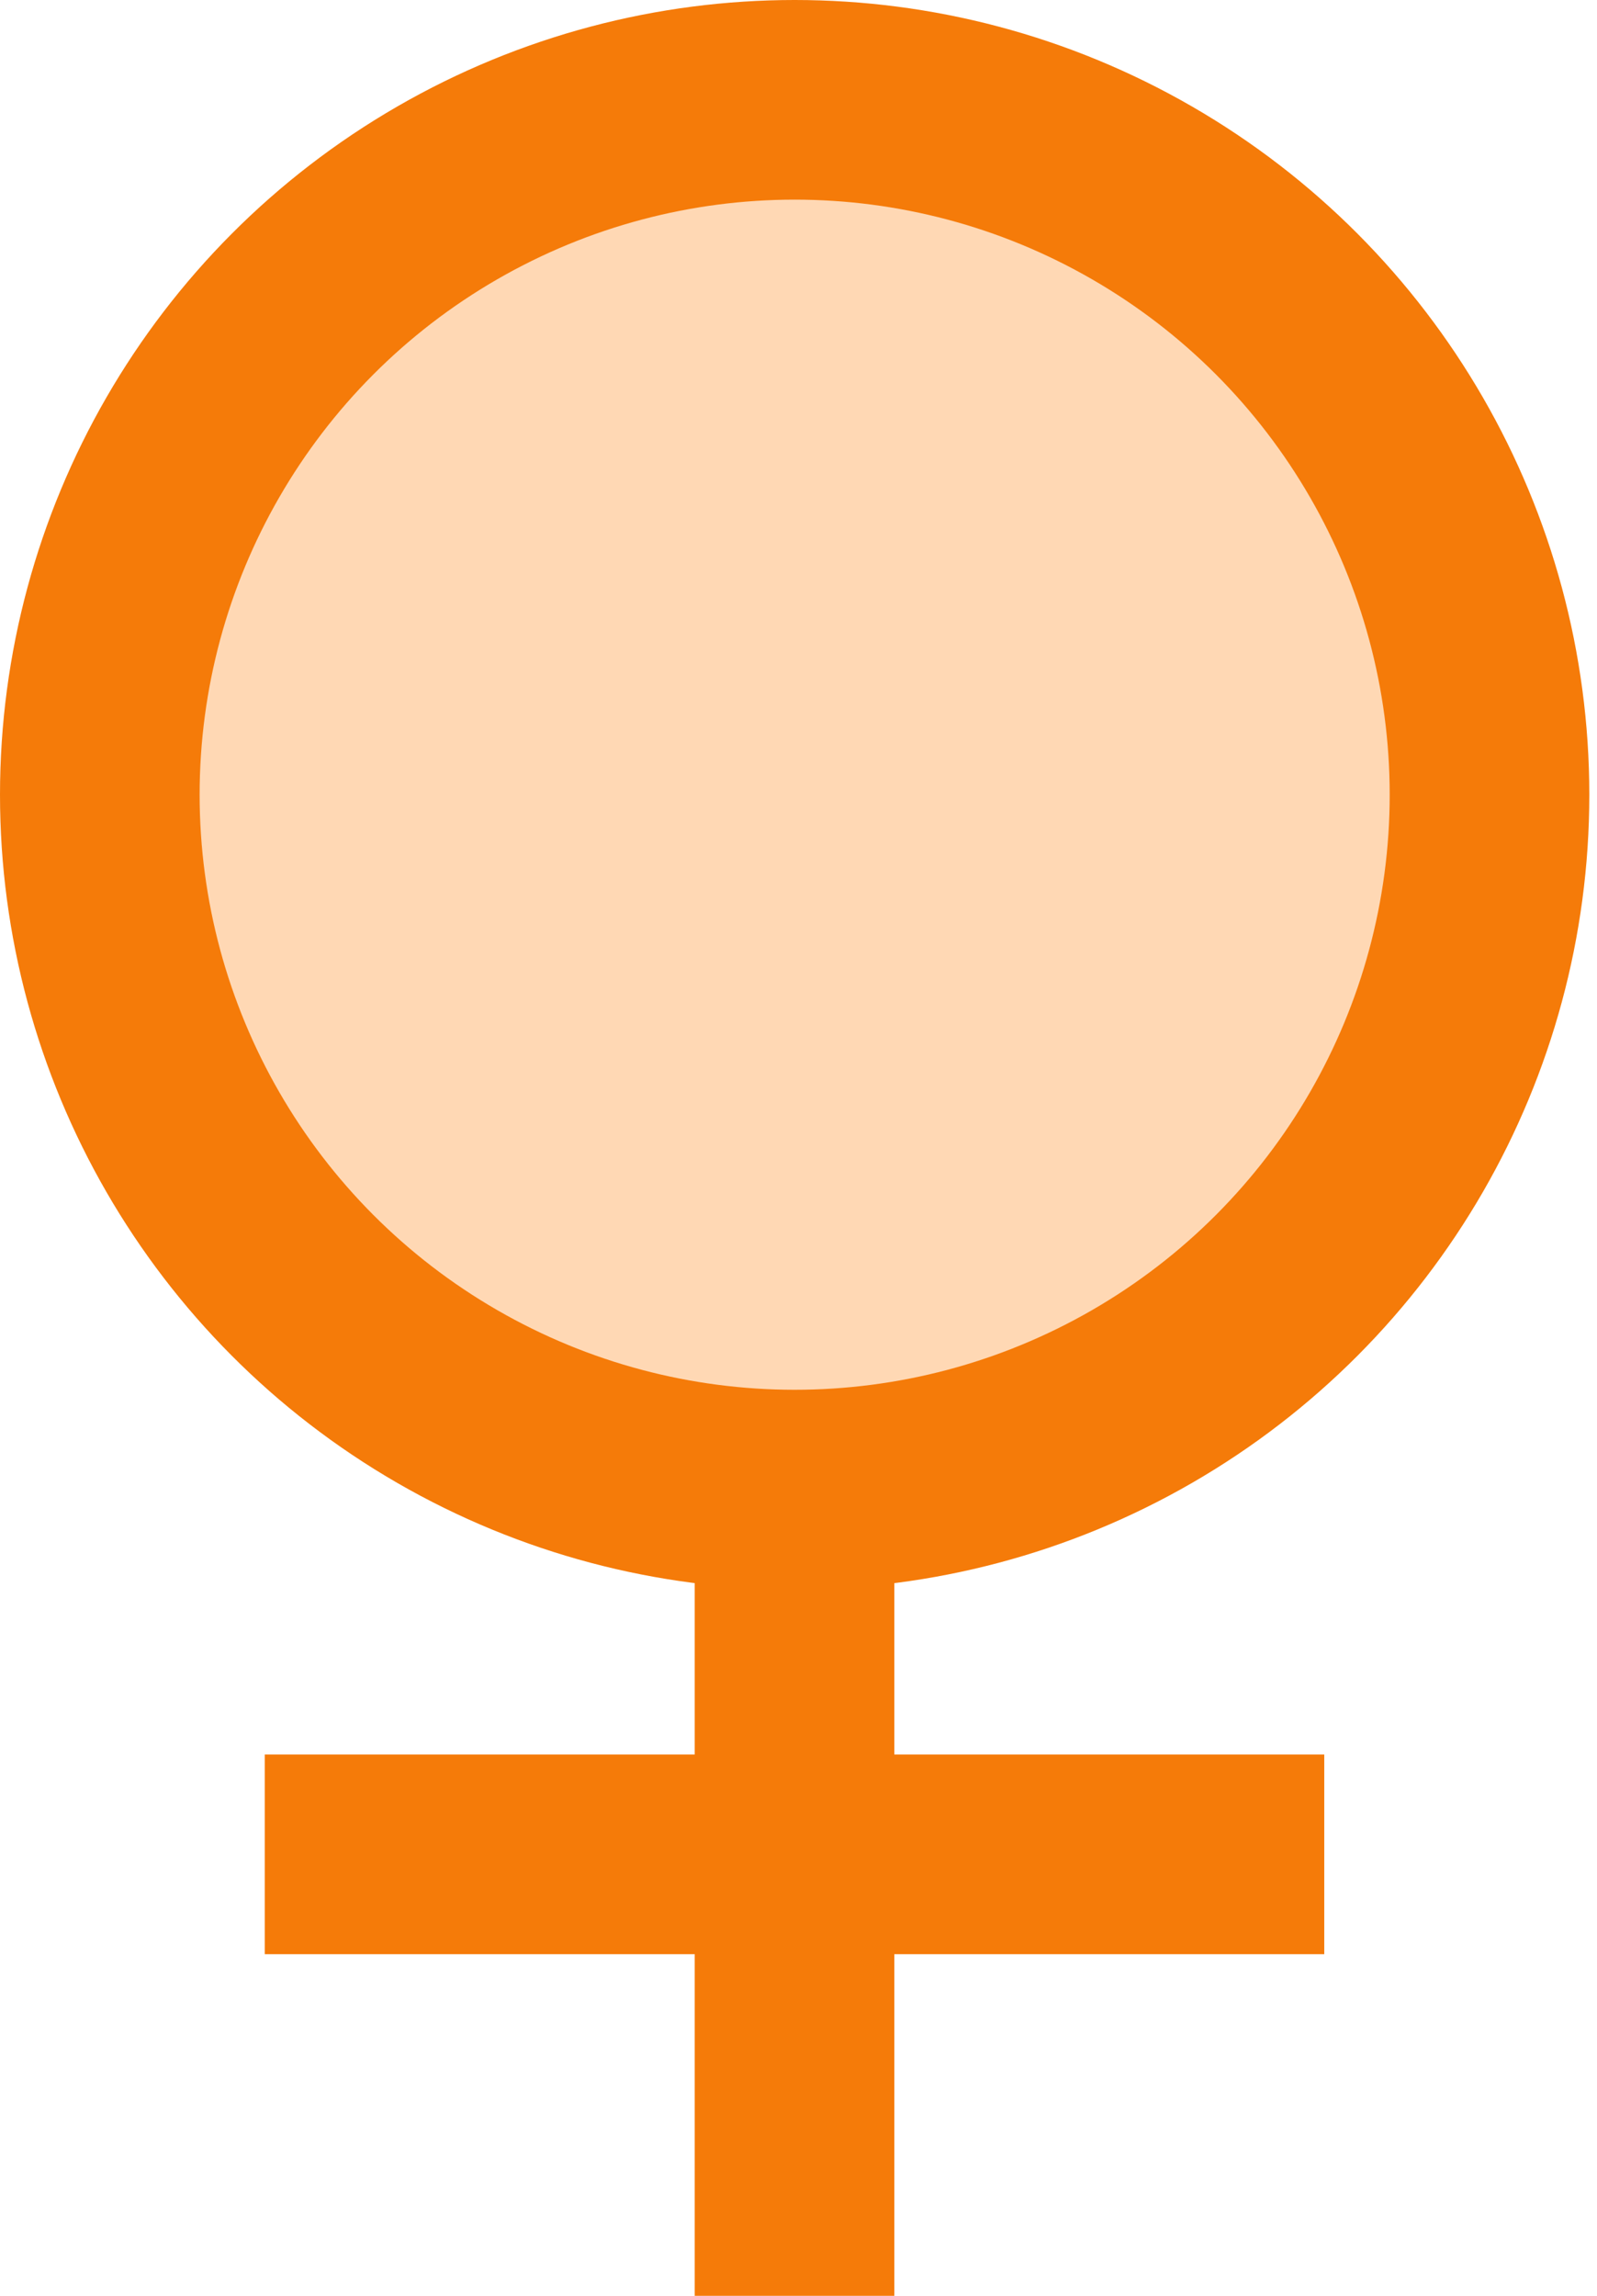
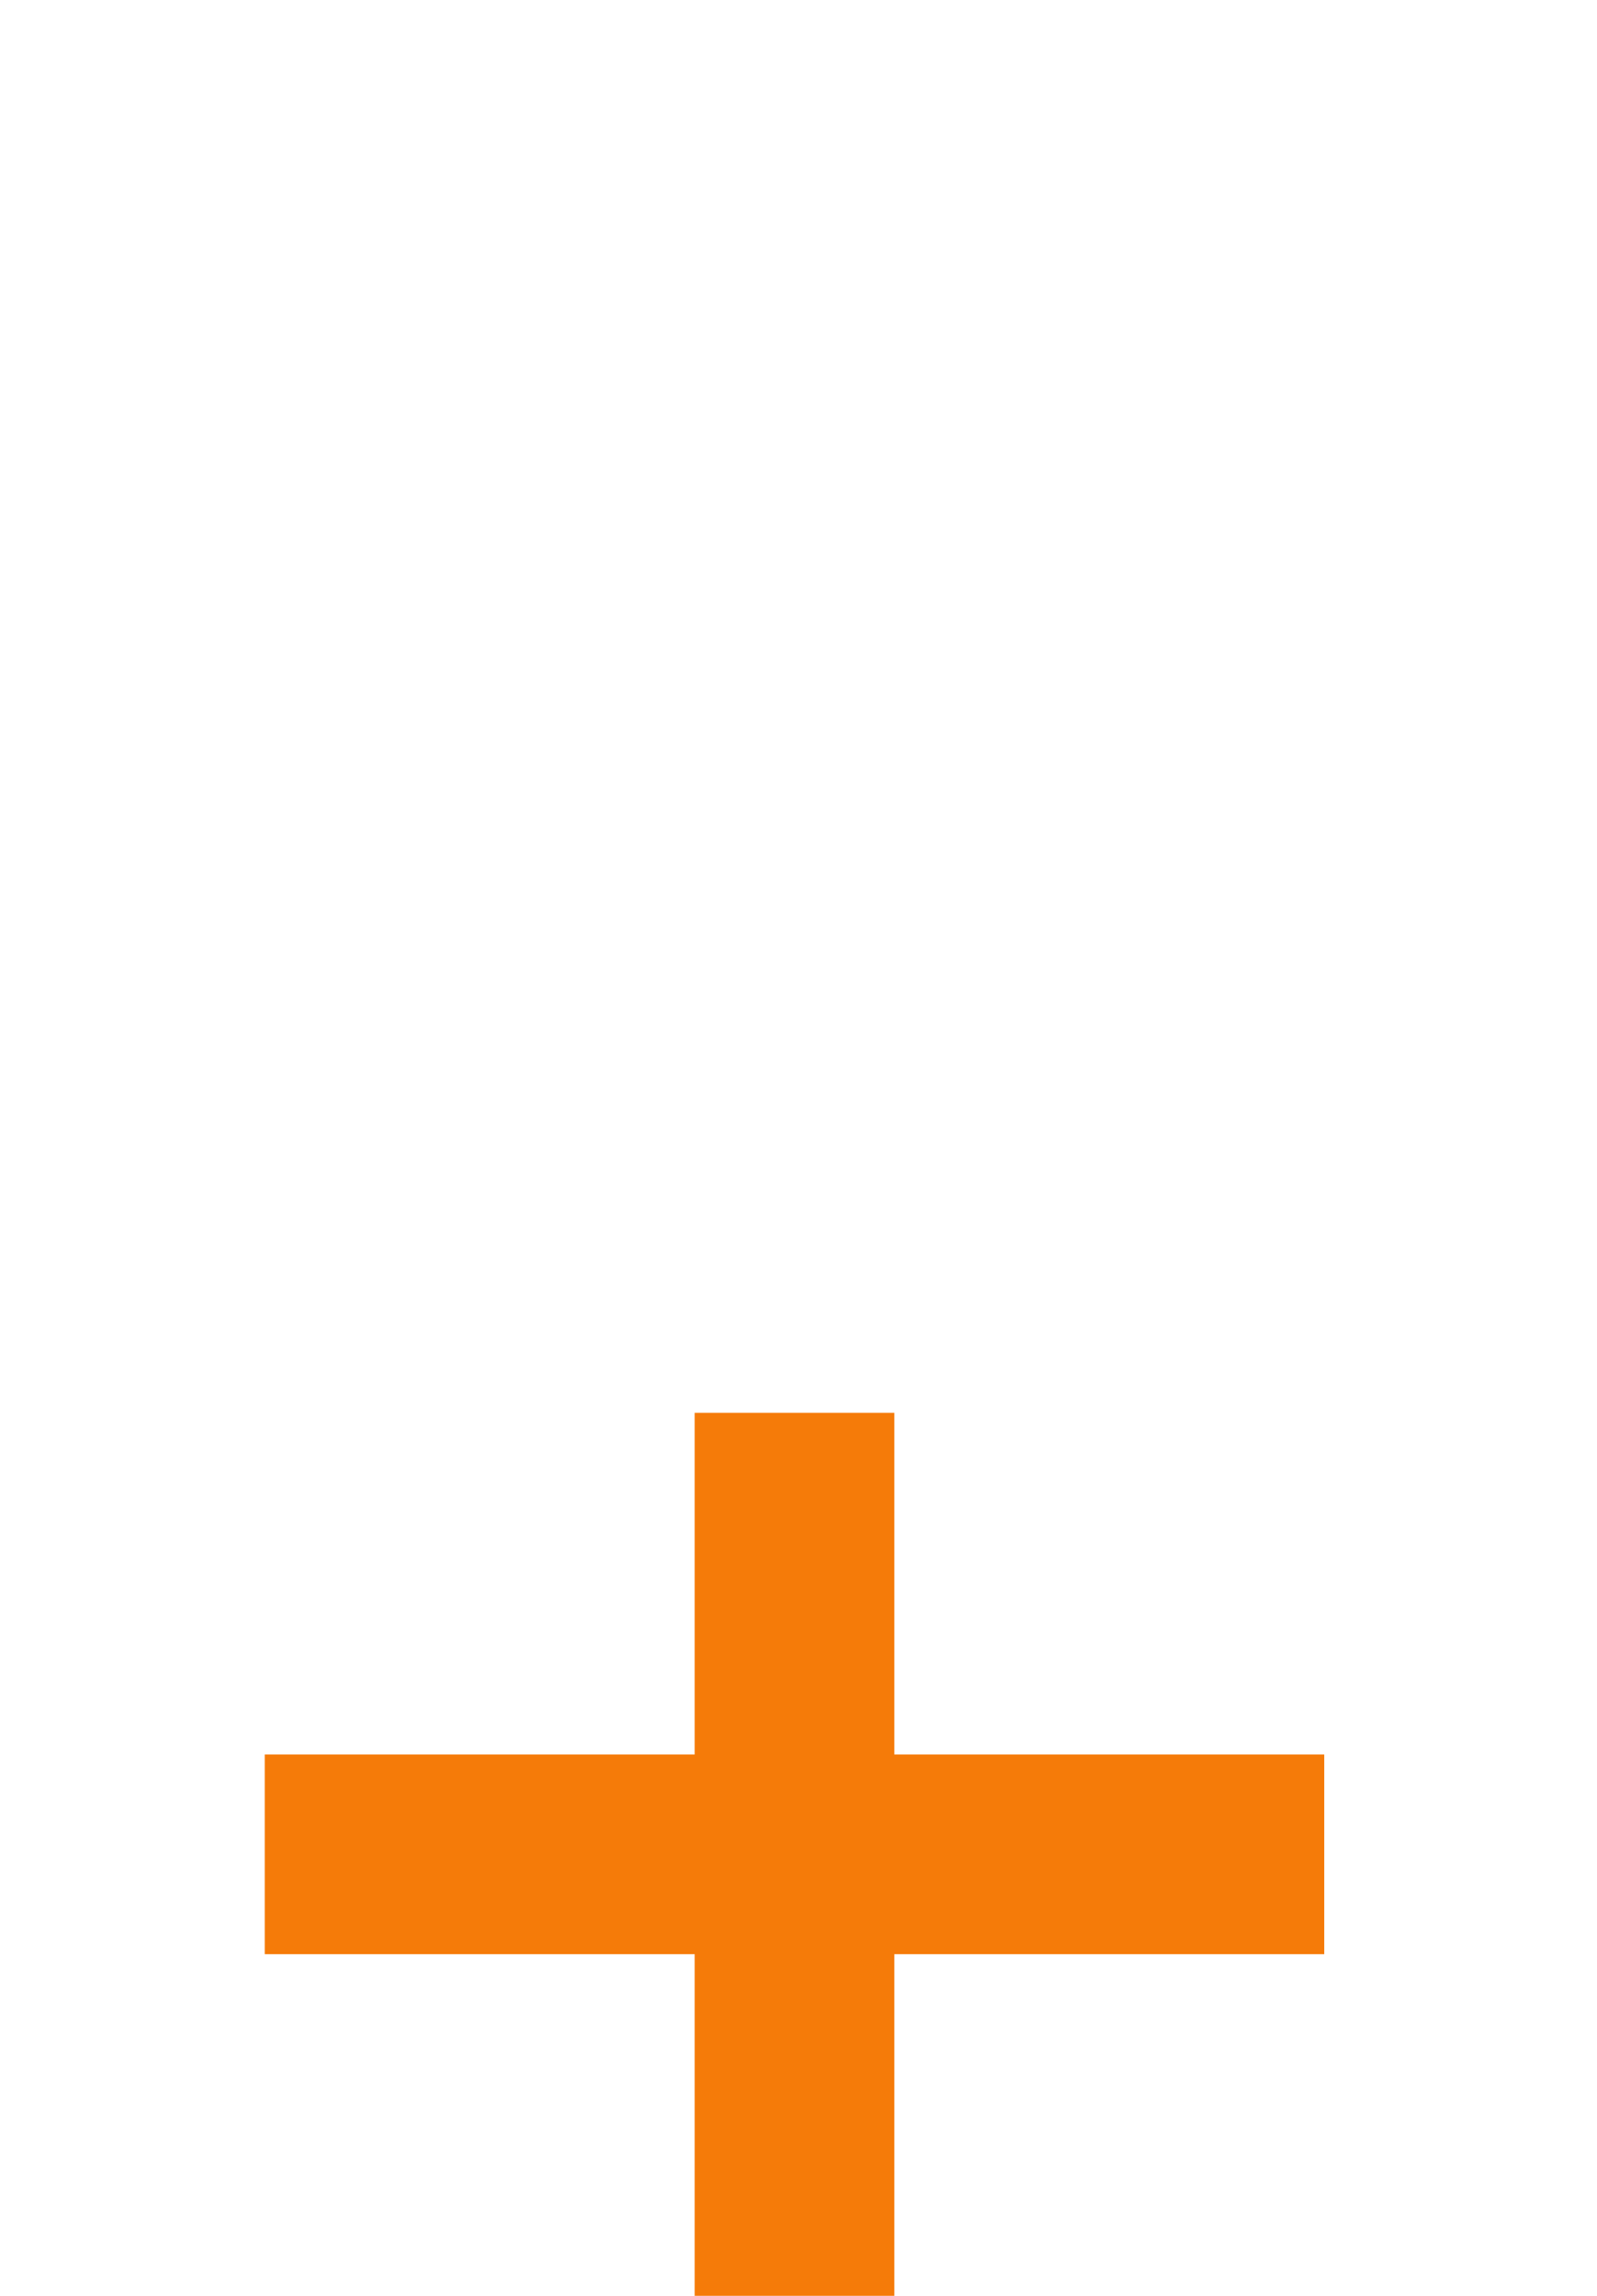
<svg xmlns="http://www.w3.org/2000/svg" viewBox="0 0 32 46" fill="none" height="46" width="32">
-   <circle stroke-width="4" stroke="#F57B09" fill="#FFD8B4" r="13.923" cy="15.923" cx="15.923" />
  <path d="M15.92 28.308V46M5.305 37.154h21.23" stroke-width="4" stroke="#F57B09" />
</svg>